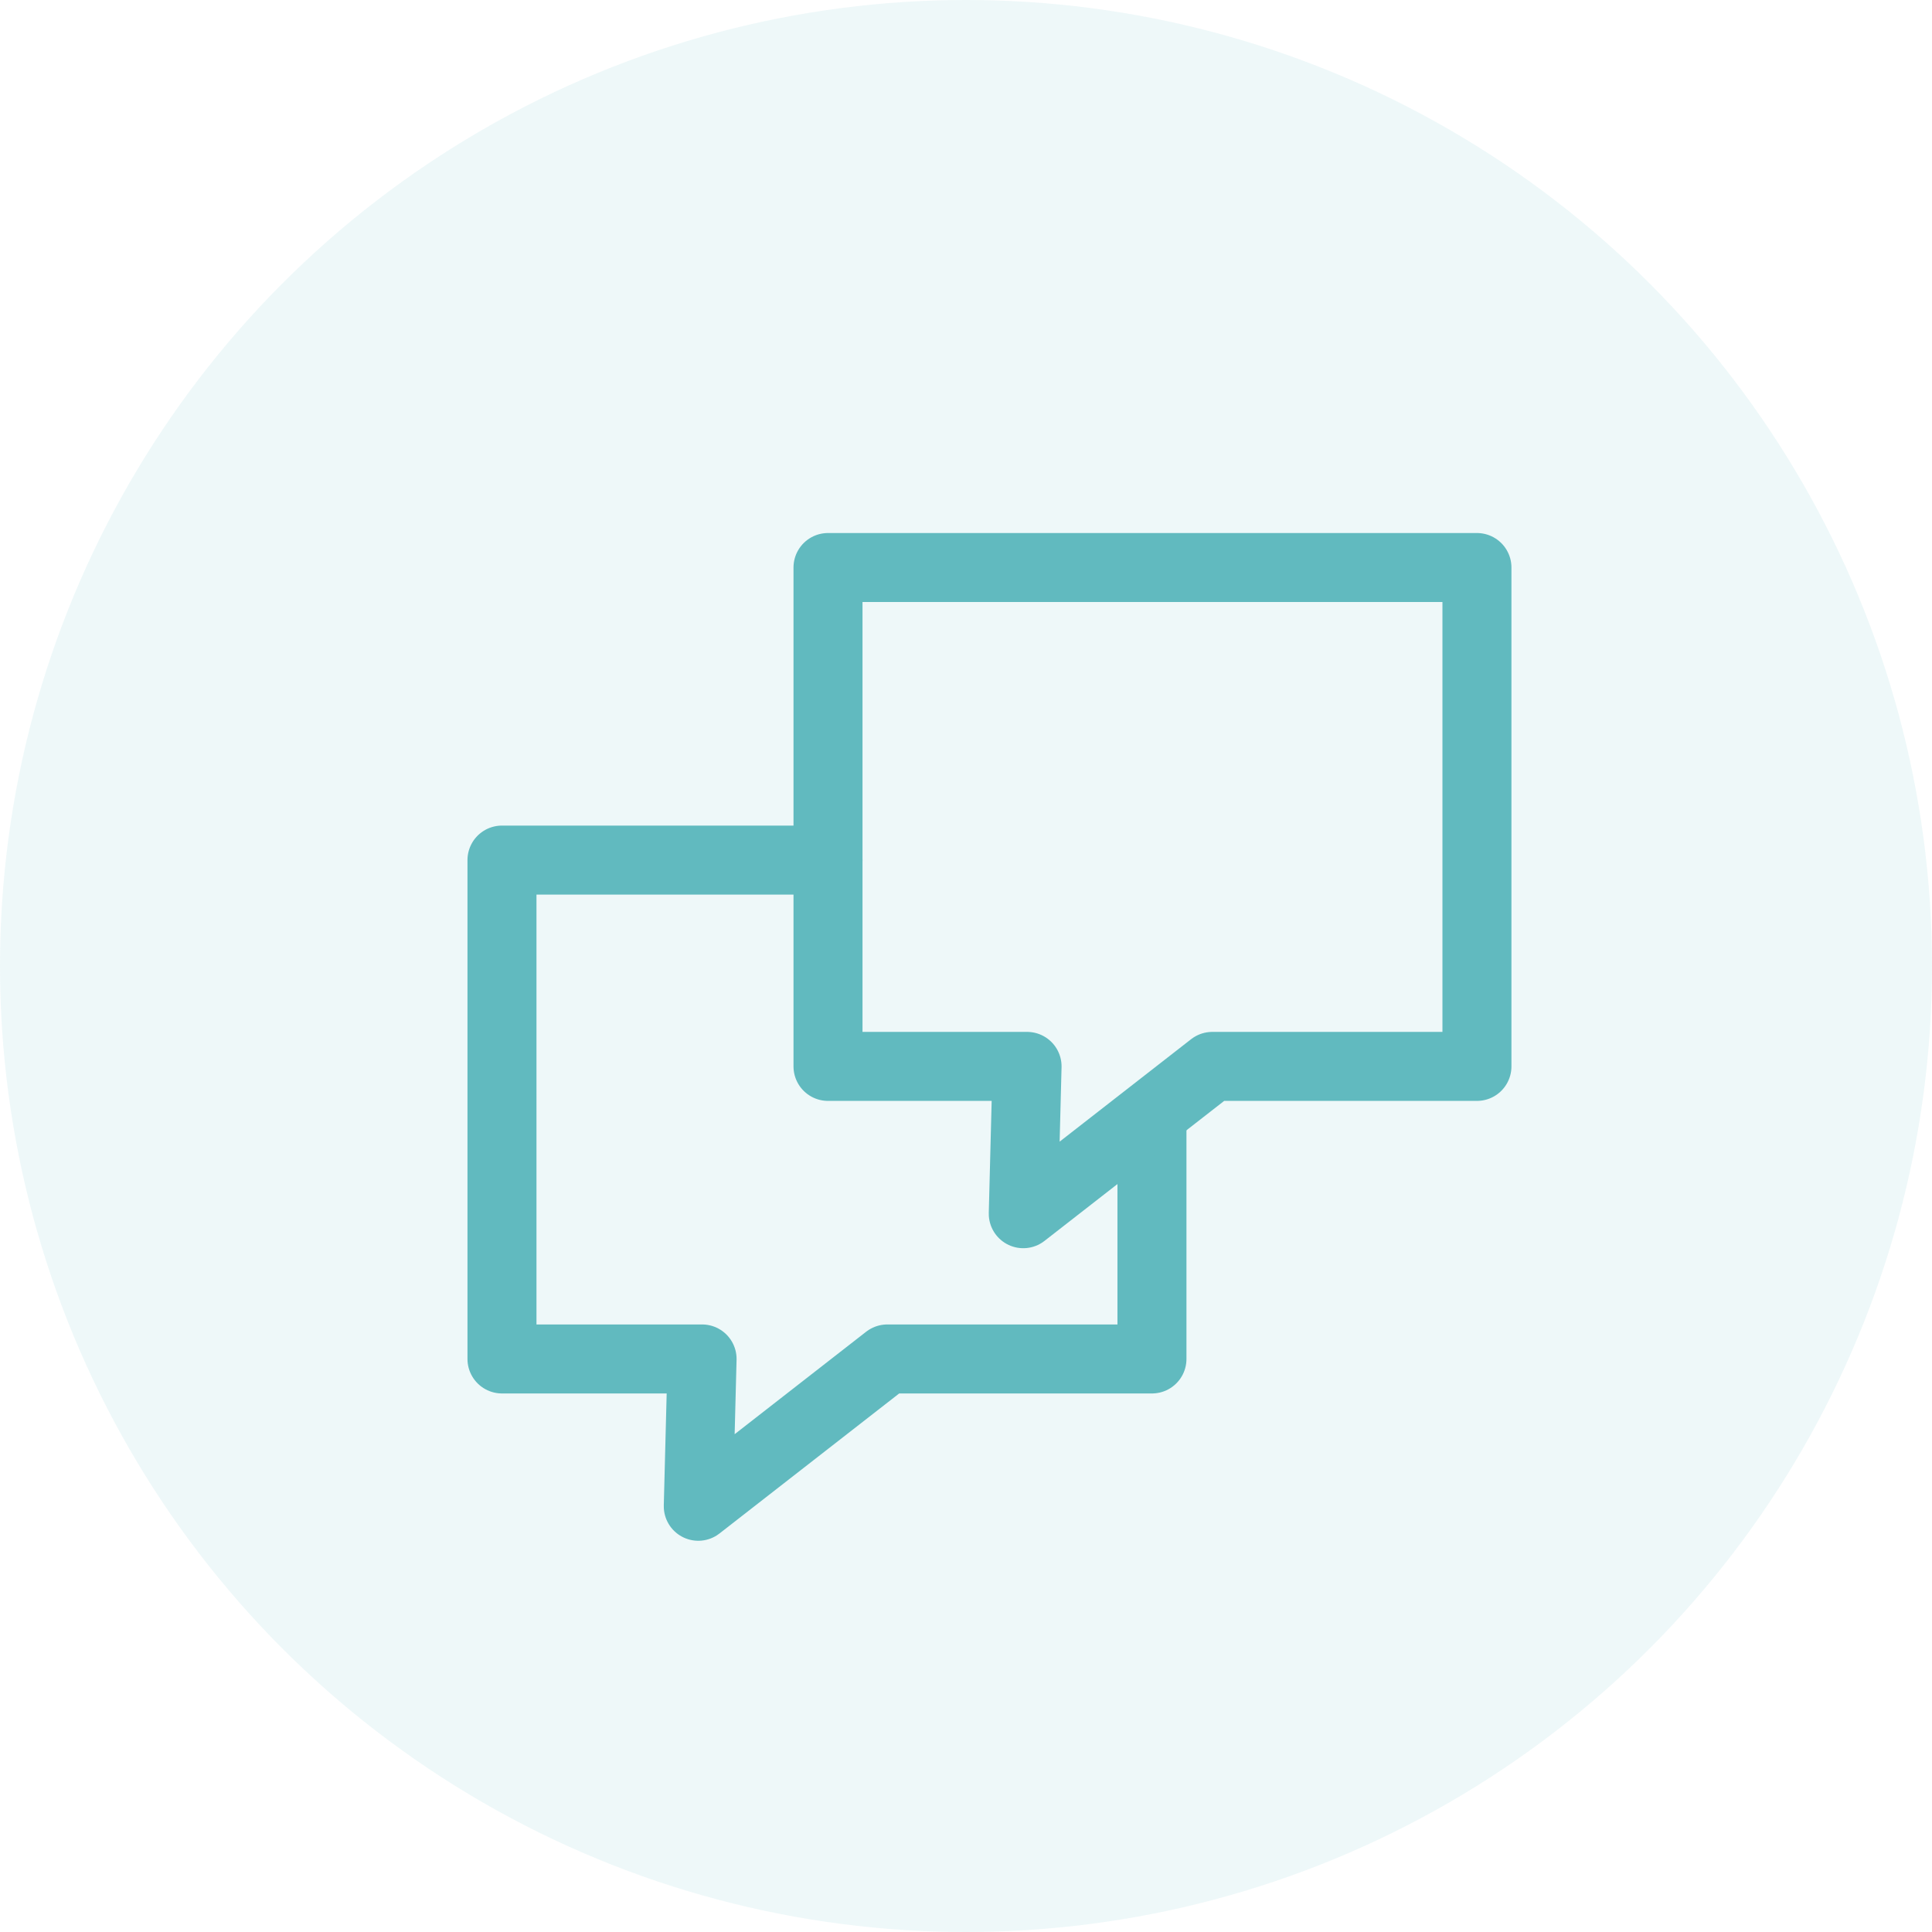
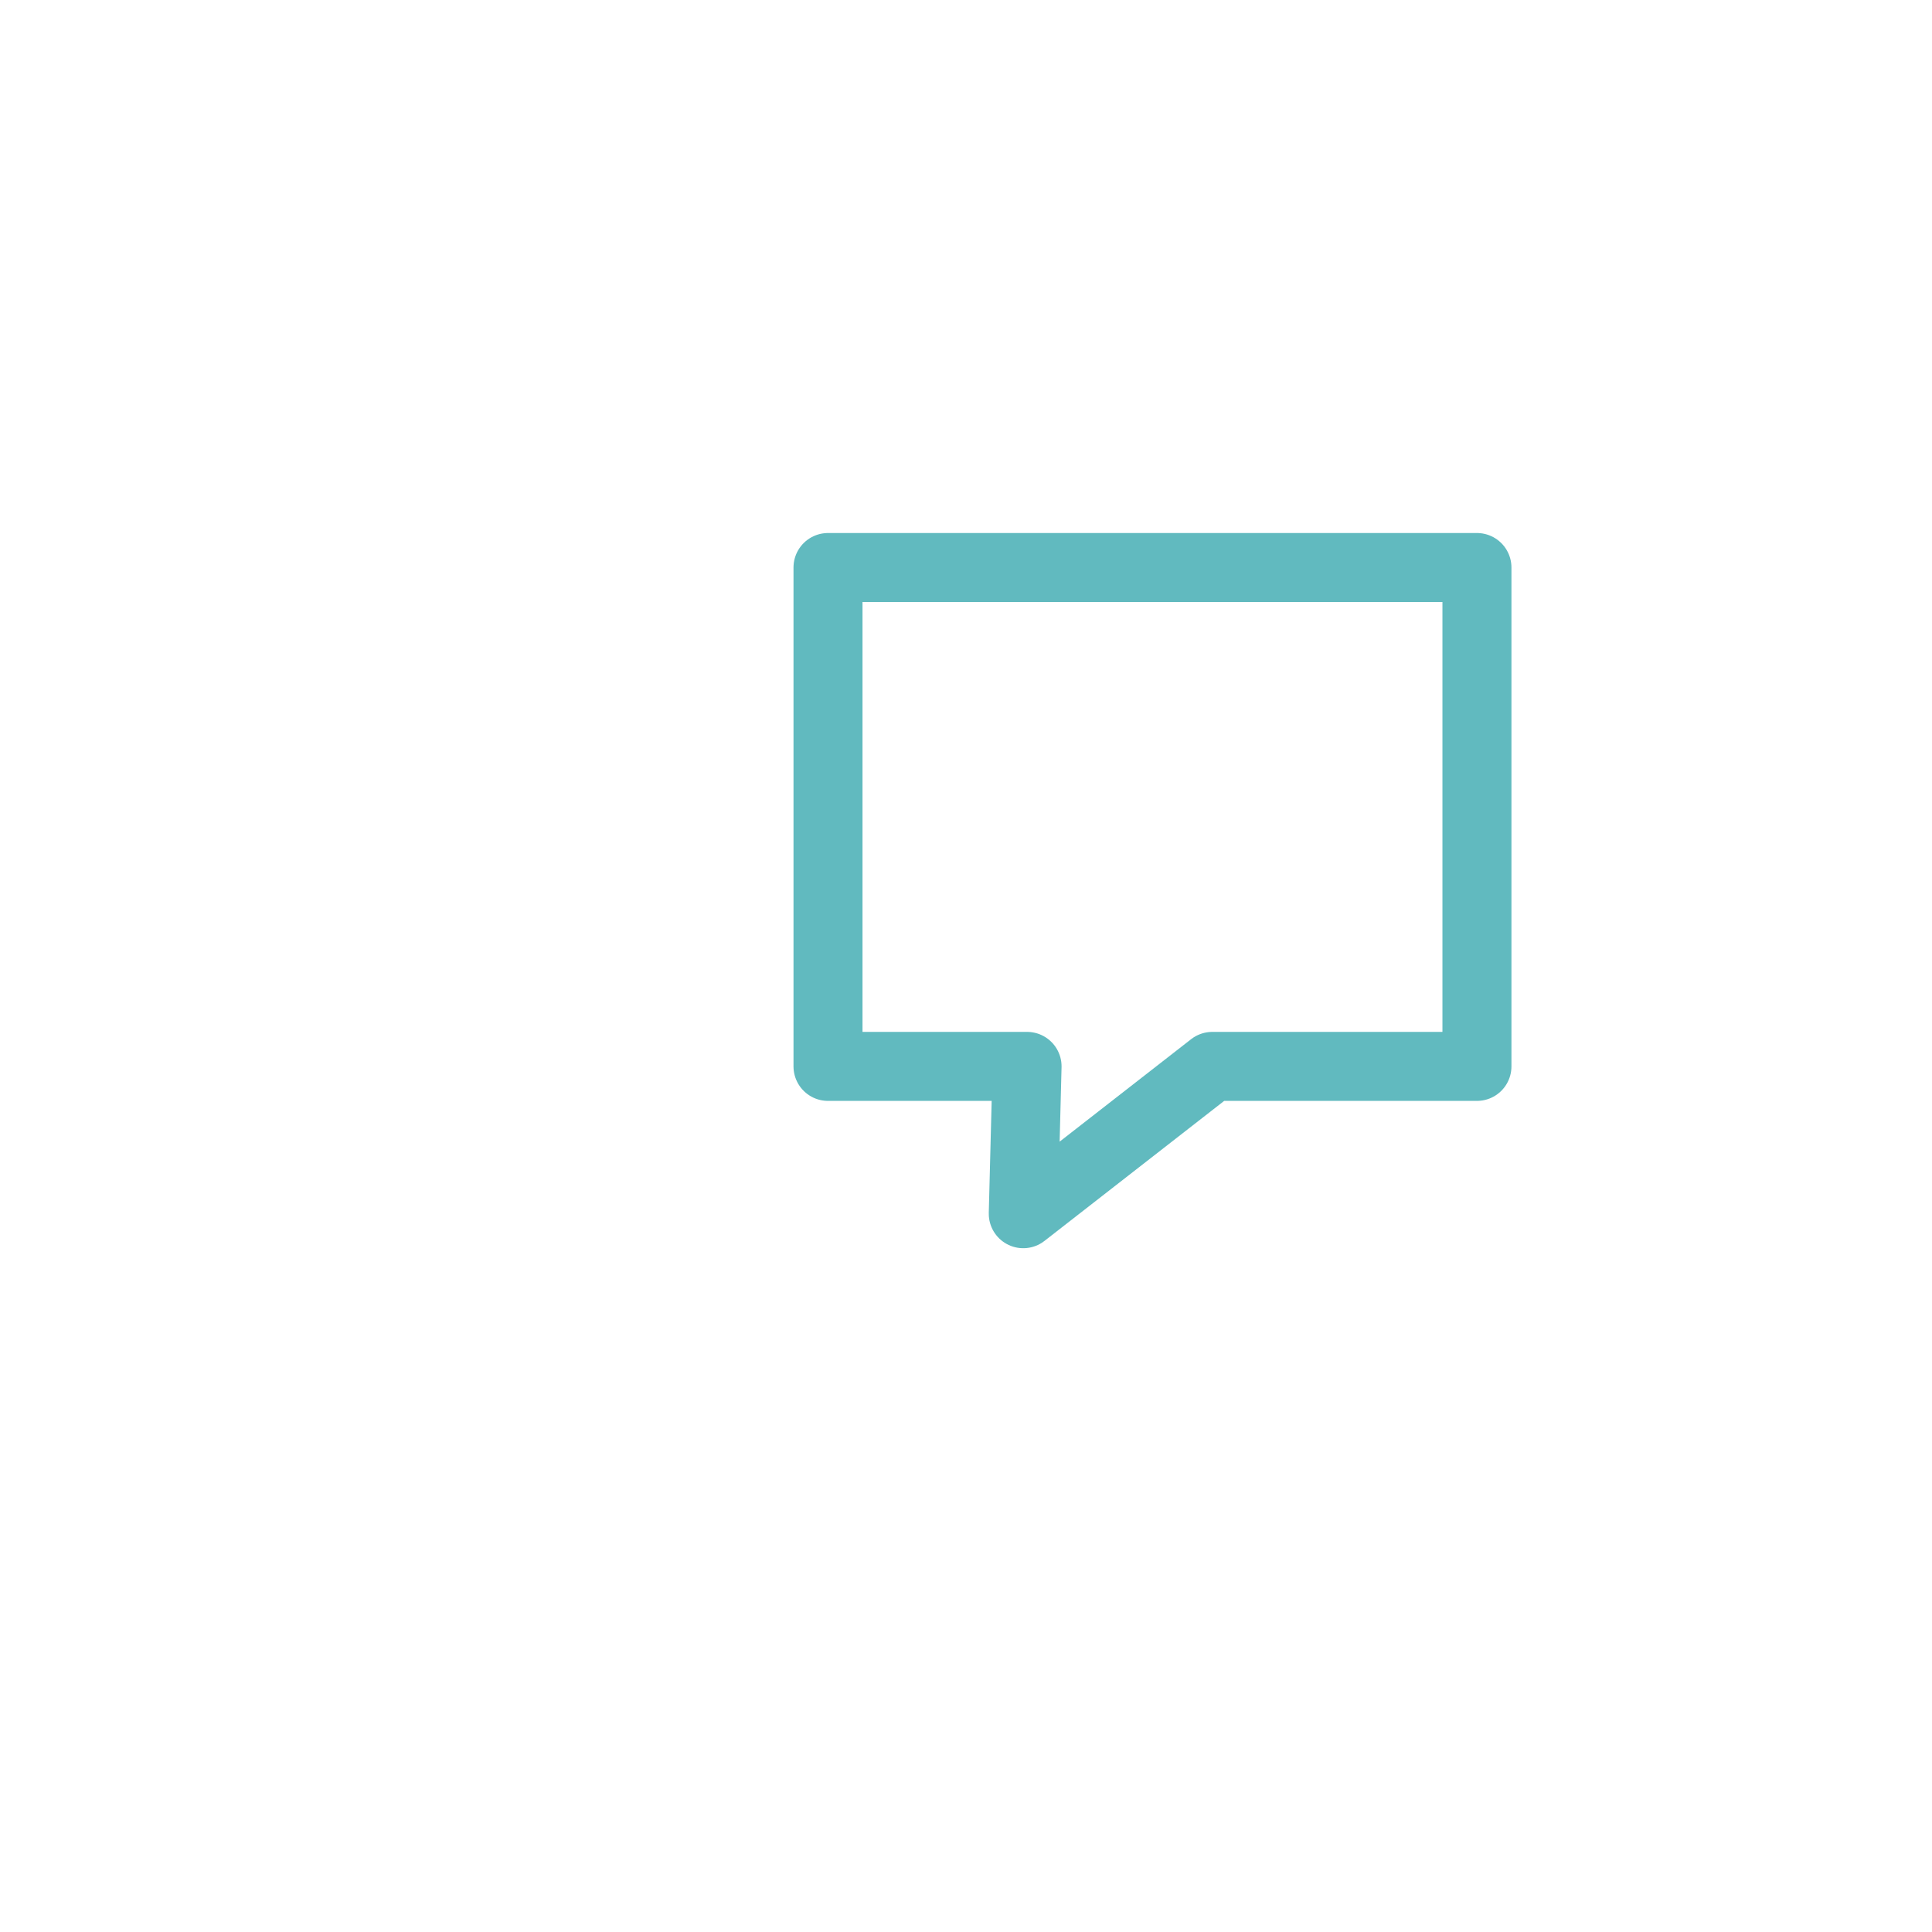
<svg xmlns="http://www.w3.org/2000/svg" viewBox="0 0 56 56">
  <defs>
    <style>.cls-1{fill:#53babf;fill-opacity:0.1;}.cls-2{fill:none;stroke:#61babf;stroke-linecap:round;stroke-linejoin:round;stroke-width:2px;}</style>
  </defs>
  <title>faq</title>
  <g id="Warstwa_2" data-name="Warstwa 2">
    <g id="Warstwa_1-2" data-name="Warstwa 1">
-       <circle class="cls-1" cx="28" cy="28" r="28" />
-       <path class="cls-2" d="M33.39,32.58v6.81H25.72l-5.48,4.27.11-4.27h-5.8V24.93H24" />
      <path class="cls-2" d="M42.81,30.91H35.14l-5.48,4.27.11-4.27H24V16.45H42.81Z" />
    </g>
  </g>
</svg>